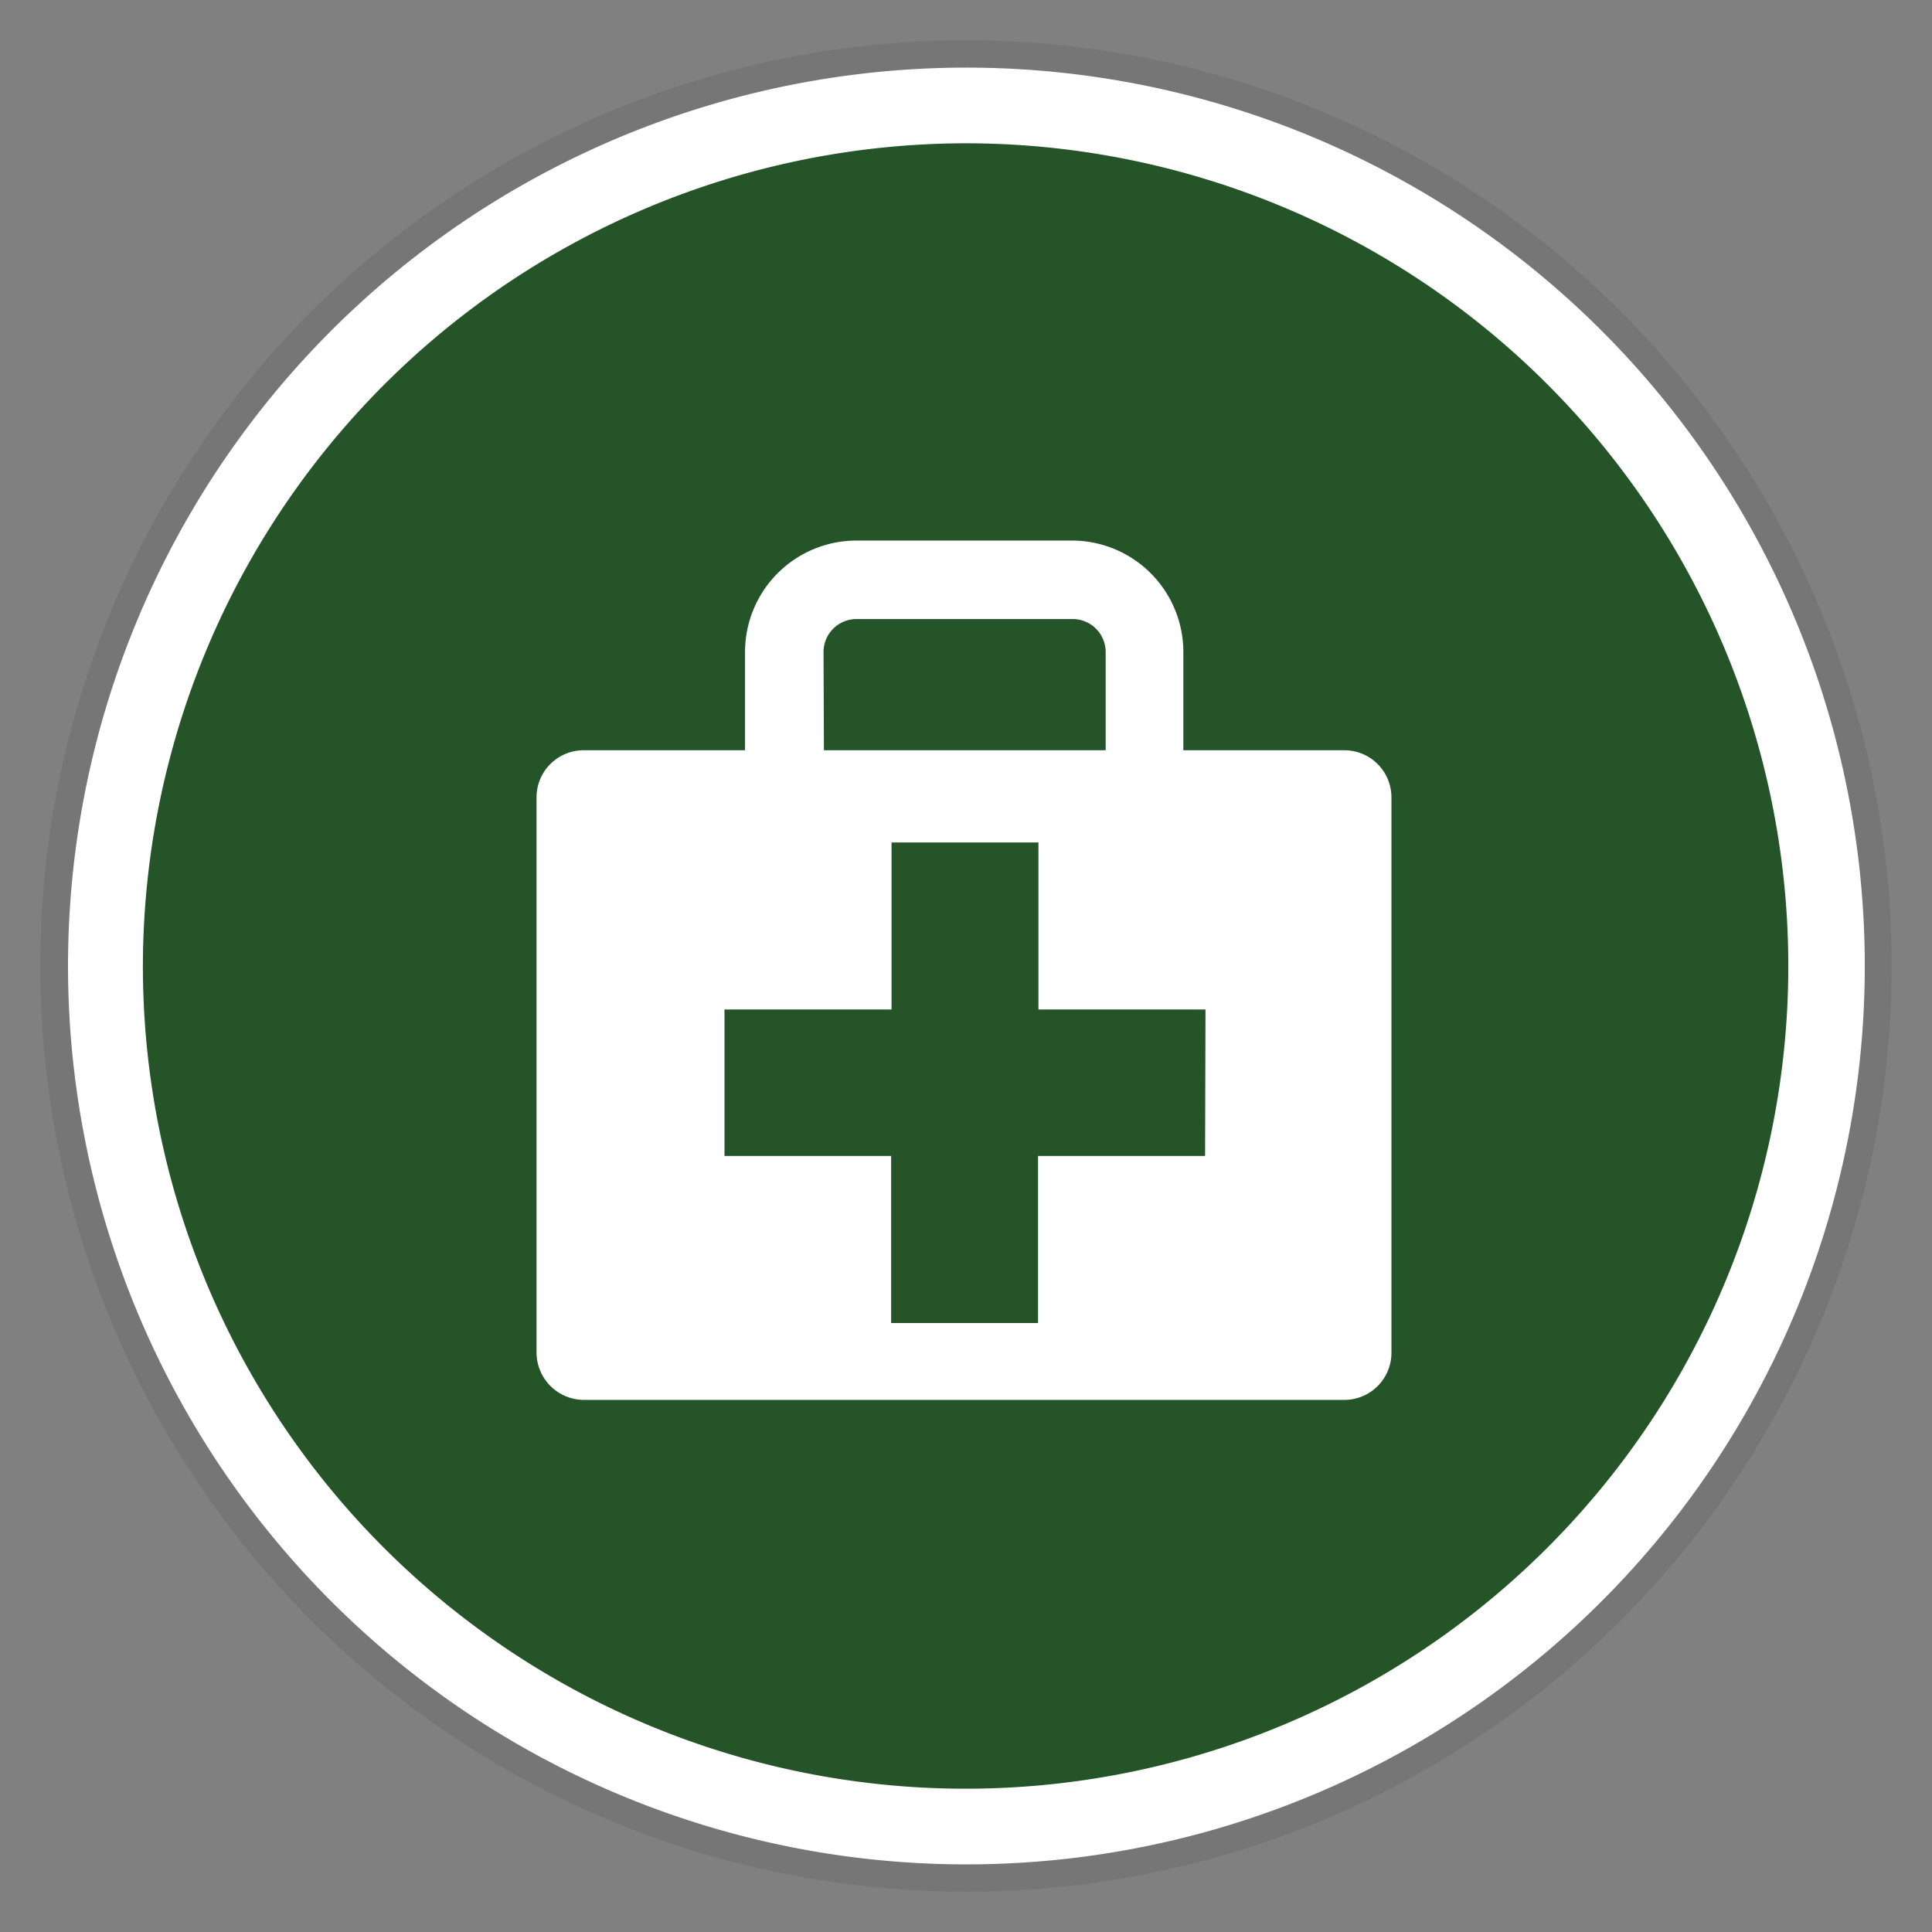
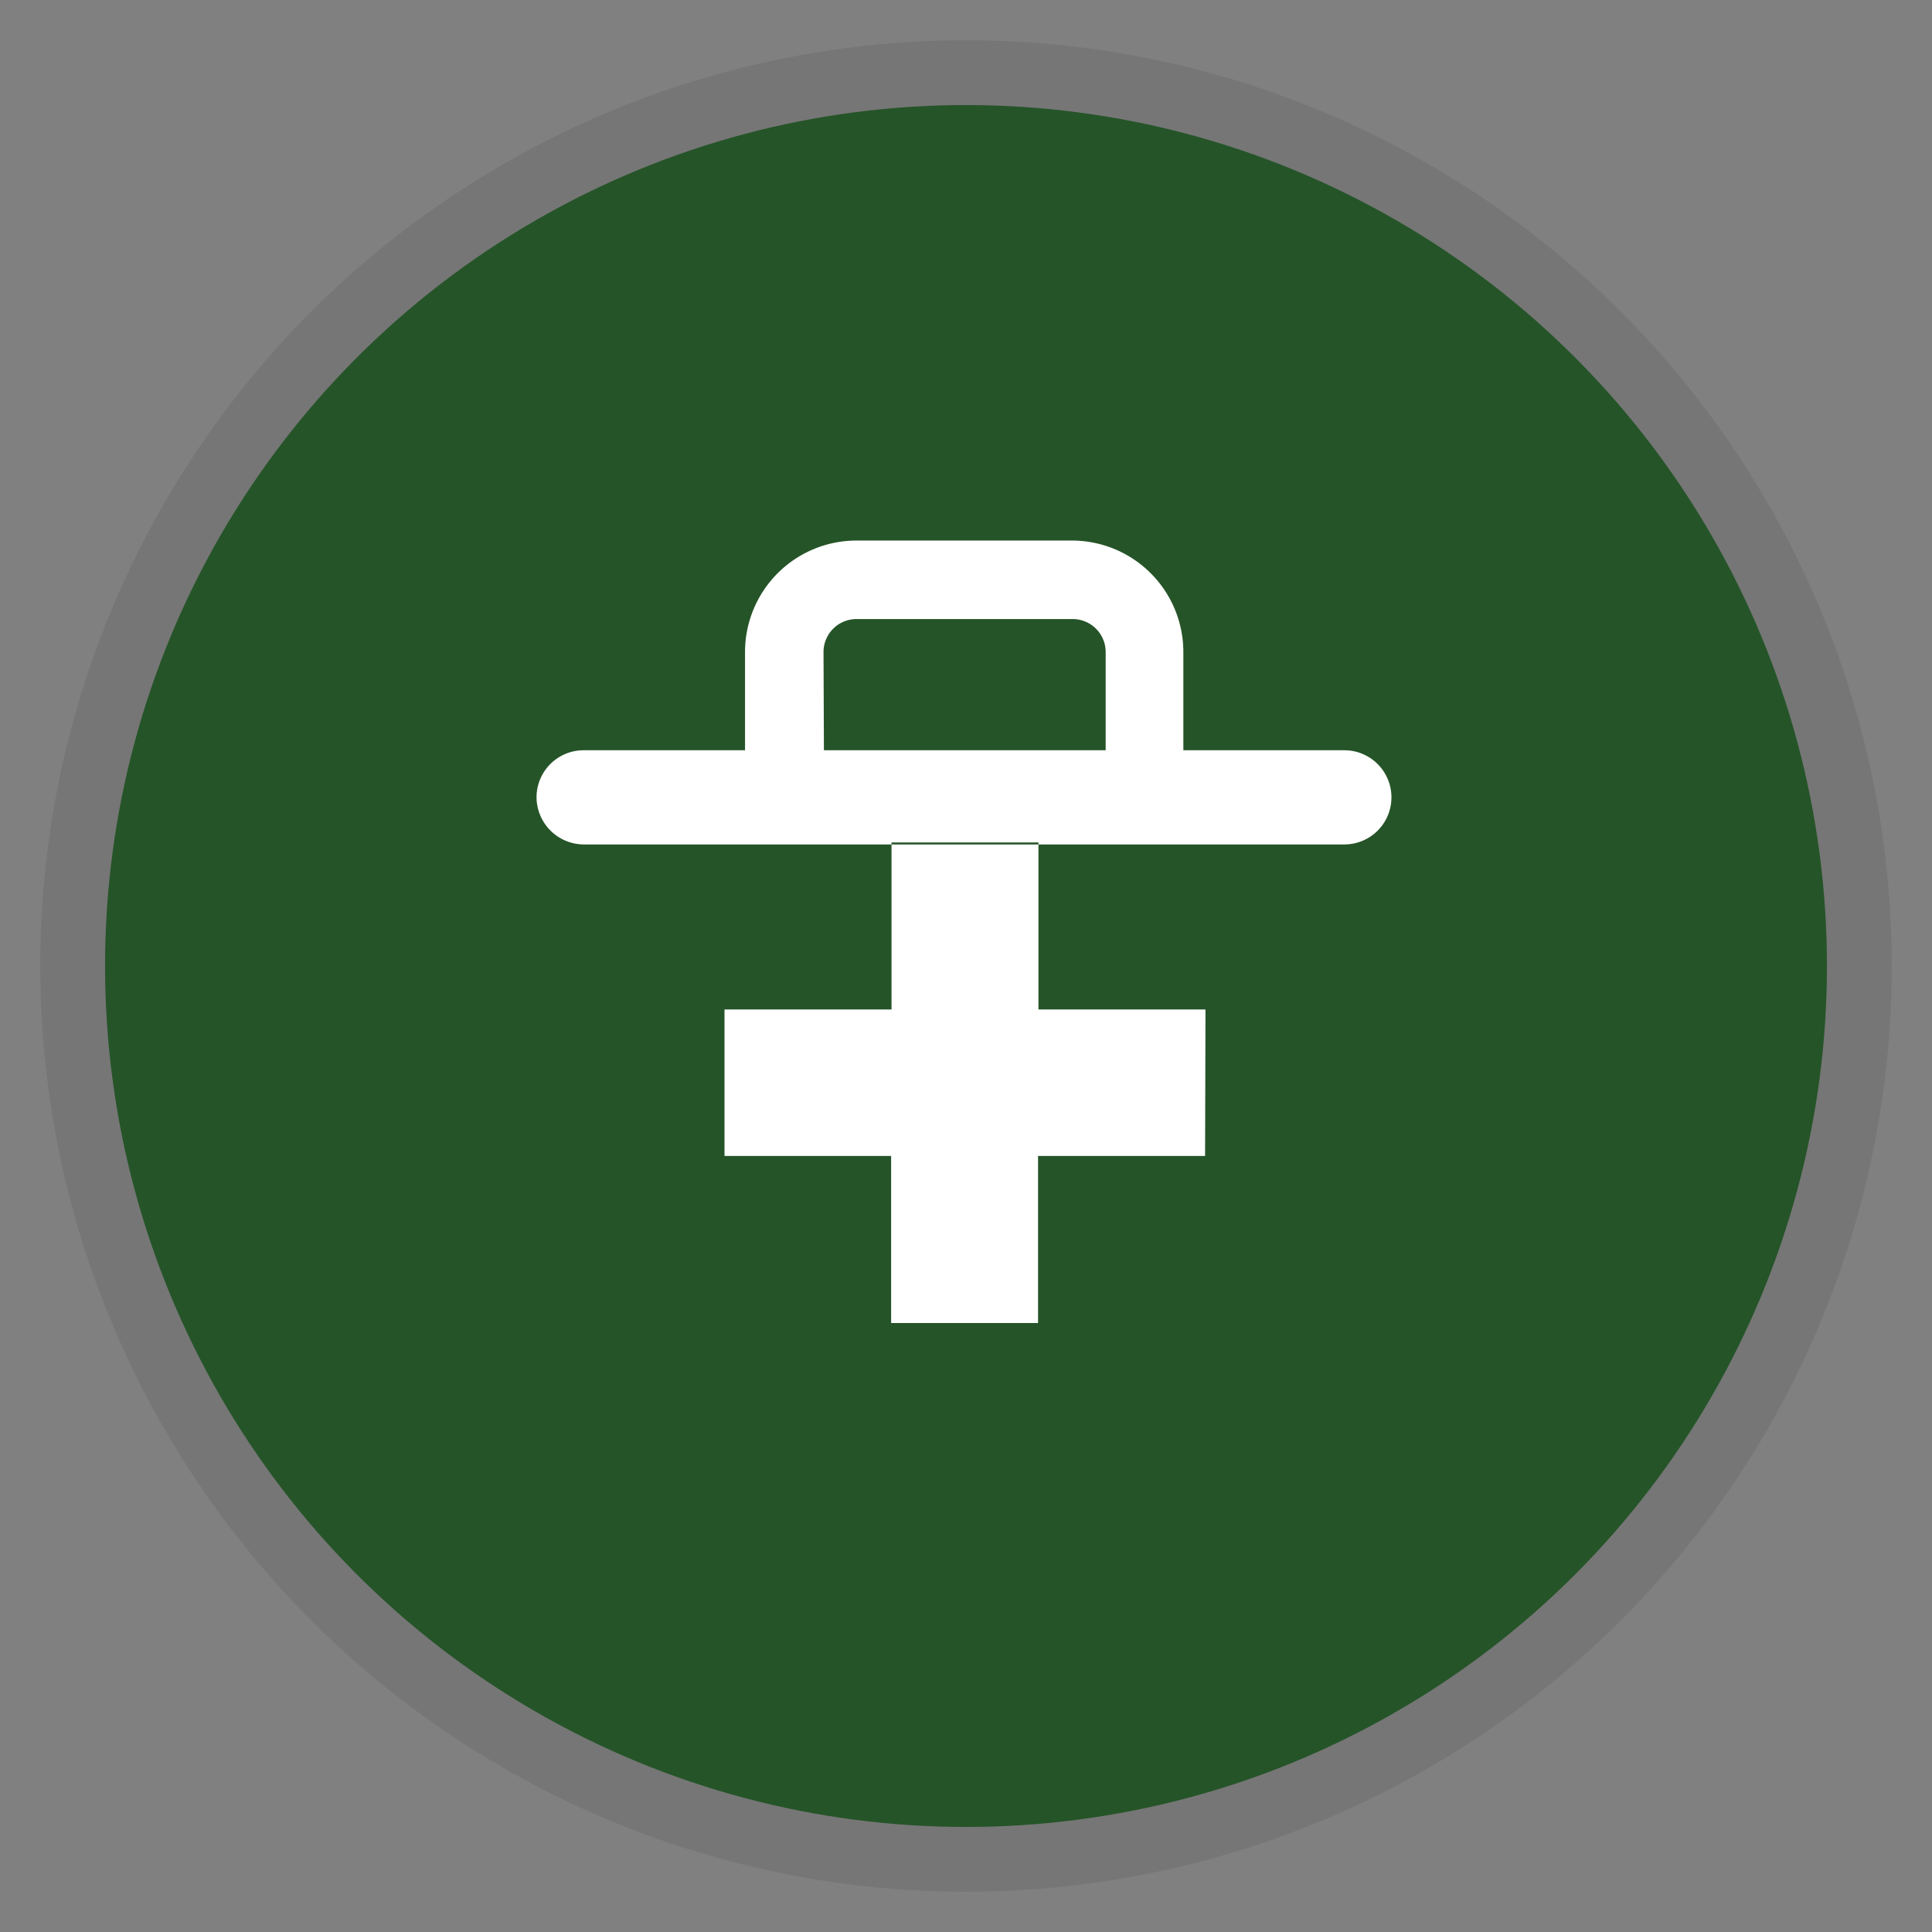
<svg xmlns="http://www.w3.org/2000/svg" width="48" height="48" viewBox="0 0 48 48">
  <rect x="0" y="0" width="48" height="48" fill="#808080" stroke="none" />
  <defs>
    <style>.cls-1{fill:#231f20;opacity:0.1;}.cls-2{fill:#255428;}.cls-3{fill:#fff;}</style>
  </defs>
  <g id="Icons_med">
    <g id="icon_01">
      <circle id="shadow" class="cls-1" cx="24" cy="24" r="23" />
      <g id="bg">
        <circle class="cls-2" cx="24" cy="24" r="21.39" />
-         <path class="cls-3" d="M24,3.56A20.44,20.44,0,1,1,3.55,24,20.47,20.47,0,0,1,24,3.56m0-1.88A22.32,22.32,0,1,0,46.33,24,22.32,22.32,0,0,0,24,1.68Z" />
      </g>
-       <path class="cls-3" d="M33.4,18.64h-4V16.2a2.77,2.77,0,0,0-2.77-2.77H21.28a2.77,2.77,0,0,0-2.77,2.77v2.44h-4a1.17,1.17,0,0,0-1.18,1.17v13.8a1.18,1.18,0,0,0,1.18,1.17H33.4a1.17,1.17,0,0,0,1.17-1.17V19.81A1.17,1.17,0,0,0,33.4,18.64ZM20.46,16.2a.82.82,0,0,1,.82-.82h5.37a.82.82,0,0,1,.82.82v2.44h-7Zm9.48,12.52H25.79v4.15H22.14V28.72H18V25.08h4.15V20.93h3.65v4.15h4.15Z" />
+       <path class="cls-3" d="M33.4,18.64h-4V16.2a2.77,2.77,0,0,0-2.77-2.77H21.28a2.77,2.77,0,0,0-2.77,2.77v2.44h-4a1.17,1.17,0,0,0-1.18,1.17a1.18,1.18,0,0,0,1.18,1.17H33.4a1.17,1.17,0,0,0,1.17-1.17V19.81A1.17,1.17,0,0,0,33.4,18.64ZM20.46,16.2a.82.82,0,0,1,.82-.82h5.37a.82.82,0,0,1,.82.82v2.44h-7Zm9.48,12.52H25.79v4.15H22.14V28.72H18V25.08h4.15V20.93h3.65v4.15h4.15Z" />
    </g>
  </g>
</svg>